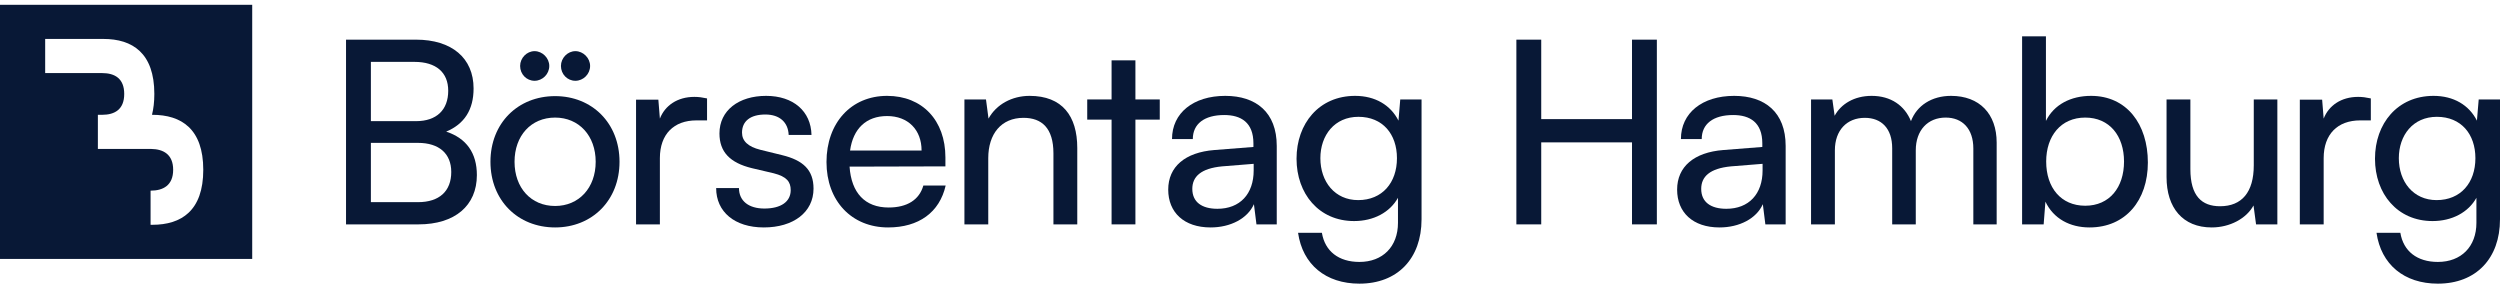
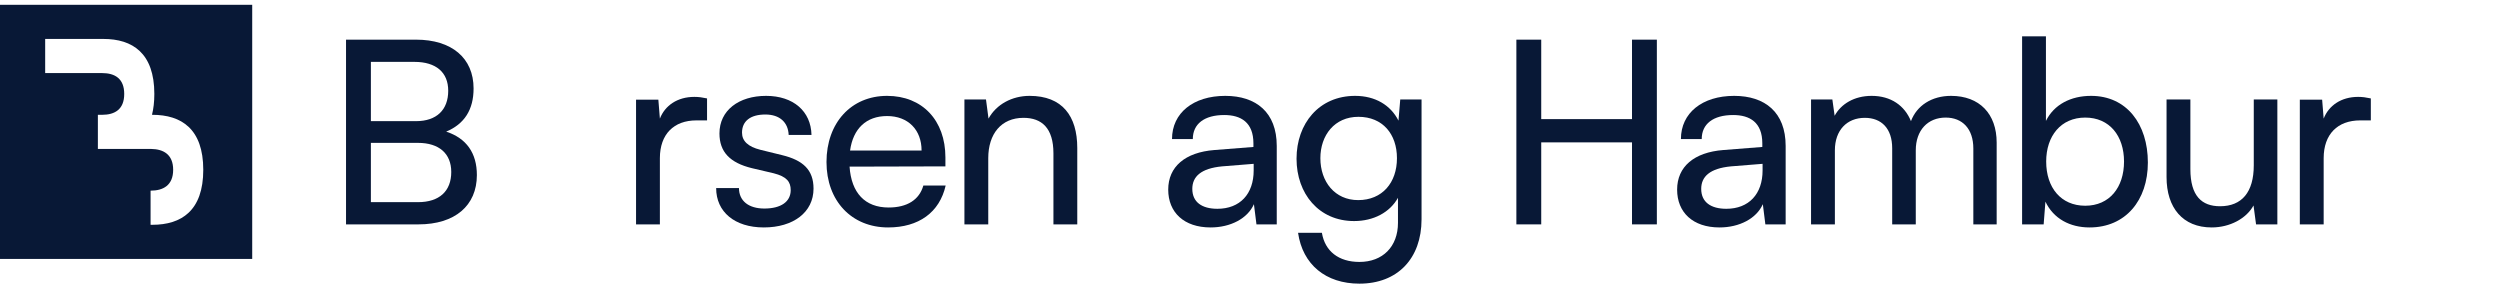
<svg xmlns="http://www.w3.org/2000/svg" width="260" height="30" viewBox="0 0 260 30" fill="none">
  <path d="M134.84 16.506C134.84 12.839 137.187 9.97 140.932 9.97C143.015 9.97 144.624 10.926 145.441 12.547L145.626 10.342H147.841V22.804C147.841 26.896 145.336 29.5 141.38 29.5C137.873 29.5 135.473 27.507 134.998 24.212H137.477C137.794 26.125 139.218 27.241 141.38 27.241C143.806 27.241 145.389 25.647 145.389 23.176V20.572C144.545 22.086 142.857 22.99 140.827 22.99C137.161 22.99 134.84 20.147 134.84 16.506ZM137.319 16.453C137.319 18.898 138.822 20.811 141.248 20.811C143.754 20.811 145.283 19.004 145.283 16.453C145.283 13.955 143.806 12.149 141.275 12.149C138.796 12.149 137.319 14.062 137.319 16.453Z" fill="#081836" />
-   <path d="M246.999 16.506C246.999 12.839 249.346 9.97 253.091 9.97C255.174 9.97 256.783 10.926 257.6 12.547L257.785 10.342H260V22.804C260 26.896 257.495 29.5 253.539 29.5C250.032 29.5 247.632 27.507 247.157 24.212H249.636C249.953 26.125 251.377 27.241 253.539 27.241C255.965 27.241 257.547 25.647 257.547 23.176V20.572C256.704 22.086 255.016 22.99 252.985 22.99C249.32 22.99 246.999 20.147 246.999 16.506ZM249.478 16.453C249.478 18.898 250.981 20.811 253.407 20.811C255.912 20.811 257.442 19.004 257.442 16.453C257.442 13.955 255.965 12.149 253.434 12.149C250.955 12.149 249.478 14.062 249.478 16.453Z" fill="#081836" />
  <path d="M246.566 10.235V12.521H245.458C243.111 12.521 241.661 13.955 241.661 16.453V23.335H239.182V10.368H241.503L241.661 12.335C242.188 10.979 243.48 10.076 245.247 10.076C245.696 10.076 246.065 10.129 246.566 10.235Z" fill="#081836" />
  <path d="M234.392 10.342H236.845V23.335H234.63L234.366 21.369C233.628 22.724 231.913 23.654 230.015 23.654C227.008 23.654 225.321 21.608 225.321 18.419V10.342H227.8V17.596C227.8 20.386 228.986 21.449 230.885 21.449C233.153 21.449 234.392 19.987 234.392 17.197V10.342Z" fill="#081836" />
  <path d="M212.54 23.335H210.298V3.778H212.777V12.574C213.621 10.873 215.361 9.97 217.471 9.97C221.163 9.97 223.378 12.893 223.378 16.905C223.378 20.838 221.058 23.654 217.313 23.654C215.282 23.654 213.568 22.751 212.724 20.971L212.54 23.335ZM212.803 16.799C212.803 19.509 214.333 21.396 216.865 21.396C219.396 21.396 220.899 19.482 220.899 16.799C220.899 14.141 219.396 12.228 216.865 12.228C214.333 12.228 212.803 14.141 212.803 16.799Z" fill="#081836" />
  <path d="M190.828 23.335H188.349V10.342H190.565L190.802 12.042C191.461 10.82 192.832 9.97 194.652 9.97C196.656 9.97 198.08 10.979 198.74 12.6C199.346 10.979 200.902 9.97 202.906 9.97C205.86 9.97 207.653 11.83 207.653 14.832V23.335H205.227V15.443C205.227 13.397 204.093 12.228 202.352 12.228C200.48 12.228 199.241 13.557 199.241 15.629V23.335H196.788V15.417C196.788 13.371 195.681 12.255 193.94 12.255C192.068 12.255 190.828 13.557 190.828 15.629V23.335Z" fill="#081836" />
  <path d="M178.825 23.654C176.056 23.654 174.421 22.086 174.421 19.721C174.421 17.33 176.188 15.842 179.22 15.603L183.281 15.284V14.912C183.281 12.733 181.989 11.963 180.249 11.963C178.165 11.963 176.979 12.893 176.979 14.46H174.816C174.816 11.75 177.031 9.97 180.354 9.97C183.545 9.97 185.708 11.67 185.708 15.178V23.335H183.598L183.334 21.236C182.675 22.724 180.908 23.654 178.825 23.654ZM179.537 21.714C181.884 21.714 183.308 20.173 183.308 17.729V17.038L180.011 17.303C177.823 17.516 176.926 18.366 176.926 19.642C176.926 21.023 177.928 21.714 179.537 21.714Z" fill="#081836" />
  <path d="M160.288 23.335H157.703V4.124H160.288V12.388H169.729V4.124H172.313V23.335H169.729V14.806H160.288V23.335Z" fill="#081836" />
  <path d="M125.899 23.654C123.13 23.654 121.495 22.086 121.495 19.721C121.495 17.33 123.262 15.842 126.294 15.603L130.356 15.284V14.912C130.356 12.733 129.063 11.963 127.323 11.963C125.24 11.963 124.053 12.893 124.053 14.46H121.89C121.89 11.75 124.106 9.97 127.428 9.97C130.619 9.97 132.782 11.67 132.782 15.178V23.335H130.672L130.408 21.236C129.749 22.724 127.982 23.654 125.899 23.654ZM126.611 21.714C128.958 21.714 130.382 20.173 130.382 17.729V17.038L127.086 17.303C124.897 17.516 124 18.366 124 19.642C124 21.023 125.002 21.714 126.611 21.714Z" fill="#081836" />
-   <path d="M118.083 23.335H115.604V12.441H113.072V10.342H115.604V6.276H118.083V10.342H120.615V12.441H118.083V23.335Z" fill="#081836" />
  <path d="M102.779 23.335H100.3V10.342H102.542L102.806 12.335C103.623 10.846 105.258 9.97 107.078 9.97C110.48 9.97 112.036 12.069 112.036 15.39V23.335H109.557V15.948C109.557 13.318 108.344 12.255 106.445 12.255C104.124 12.255 102.779 13.929 102.779 16.453V23.335Z" fill="#081836" />
  <path d="M92.363 23.654C88.566 23.654 85.955 20.891 85.955 16.852C85.955 12.786 88.513 9.97 92.257 9.97C95.923 9.97 98.323 12.521 98.323 16.373V17.303L88.355 17.33C88.539 20.067 89.963 21.581 92.416 21.581C94.341 21.581 95.607 20.784 96.029 19.296H98.349C97.716 22.086 95.554 23.654 92.363 23.654ZM92.257 12.069C90.095 12.069 88.724 13.371 88.407 15.656H95.844C95.844 13.504 94.446 12.069 92.257 12.069Z" fill="#081836" />
  <path d="M74.48 19.562H76.853C76.853 20.891 77.856 21.688 79.491 21.688C81.231 21.688 82.233 20.97 82.233 19.775C82.233 18.898 81.811 18.366 80.466 18.021L78.198 17.489C75.904 16.931 74.823 15.789 74.823 13.876C74.823 11.484 76.827 9.97 79.675 9.97C82.497 9.97 84.343 11.564 84.396 14.035H82.022C81.969 12.733 81.099 11.909 79.596 11.909C78.04 11.909 77.17 12.6 77.17 13.796C77.17 14.673 77.803 15.257 79.069 15.576L81.337 16.134C83.525 16.666 84.607 17.675 84.607 19.615C84.607 22.086 82.497 23.654 79.438 23.654C76.405 23.654 74.48 22.033 74.48 19.562Z" fill="#081836" />
  <path d="M73.533 10.235V12.521H72.425C70.078 12.521 68.628 13.955 68.628 16.453V23.335H66.149V10.368H68.469L68.628 12.335C69.155 10.979 70.447 10.076 72.214 10.076C72.662 10.076 73.032 10.129 73.533 10.235Z" fill="#081836" />
-   <path d="M55.596 8.402C54.752 8.402 54.093 7.711 54.093 6.861C54.093 6.037 54.778 5.32 55.596 5.32C56.413 5.32 57.125 6.037 57.125 6.861C57.125 7.711 56.413 8.402 55.596 8.402ZM59.841 8.402C58.998 8.402 58.338 7.711 58.338 6.861C58.338 6.037 59.024 5.32 59.841 5.32C60.659 5.32 61.371 6.037 61.371 6.861C61.371 7.711 60.659 8.402 59.841 8.402ZM51.007 16.825C51.007 12.813 53.855 9.996 57.732 9.996C61.582 9.996 64.43 12.813 64.43 16.825C64.43 20.838 61.582 23.654 57.732 23.654C53.855 23.654 51.007 20.838 51.007 16.825ZM53.512 16.825C53.512 19.536 55.226 21.422 57.732 21.422C60.211 21.422 61.951 19.536 61.951 16.825C61.951 14.115 60.211 12.228 57.732 12.228C55.226 12.228 53.512 14.115 53.512 16.825Z" fill="#081836" />
  <path d="M35.987 23.335V4.124H43.266C46.984 4.124 49.252 6.037 49.252 9.199C49.252 11.405 48.303 12.893 46.404 13.69C48.514 14.381 49.595 15.922 49.595 18.207C49.595 21.396 47.3 23.335 43.529 23.335H35.987ZM43.107 6.436H38.572V12.6H43.266C45.402 12.6 46.615 11.431 46.615 9.438C46.615 7.525 45.349 6.436 43.107 6.436ZM43.477 14.859H38.572V21.024H43.477C45.692 21.024 46.931 19.881 46.931 17.888C46.931 15.975 45.665 14.859 43.477 14.859Z" fill="#081836" />
  <path fill-rule="evenodd" clip-rule="evenodd" d="M26.23 26.93H0V0.5H26.23V26.93ZM4.698 4.05V7.6L10.617 7.6C11.932 7.6 12.919 8.157 12.919 9.77C12.919 11.383 11.932 11.94 10.617 11.94H10.179V15.49H15.66L15.721 15.49C17.007 15.508 18.009 16.072 18.009 17.66C18.008 19.272 16.975 19.829 15.66 19.829V23.379H15.842C18.87 23.379 21.14 21.911 21.14 17.66C21.14 13.408 18.87 11.94 15.842 11.94H15.806C15.966 11.315 16.051 10.595 16.051 9.77C16.051 5.518 13.78 4.05 10.753 4.05H4.698Z" fill="#081836" />
</svg>